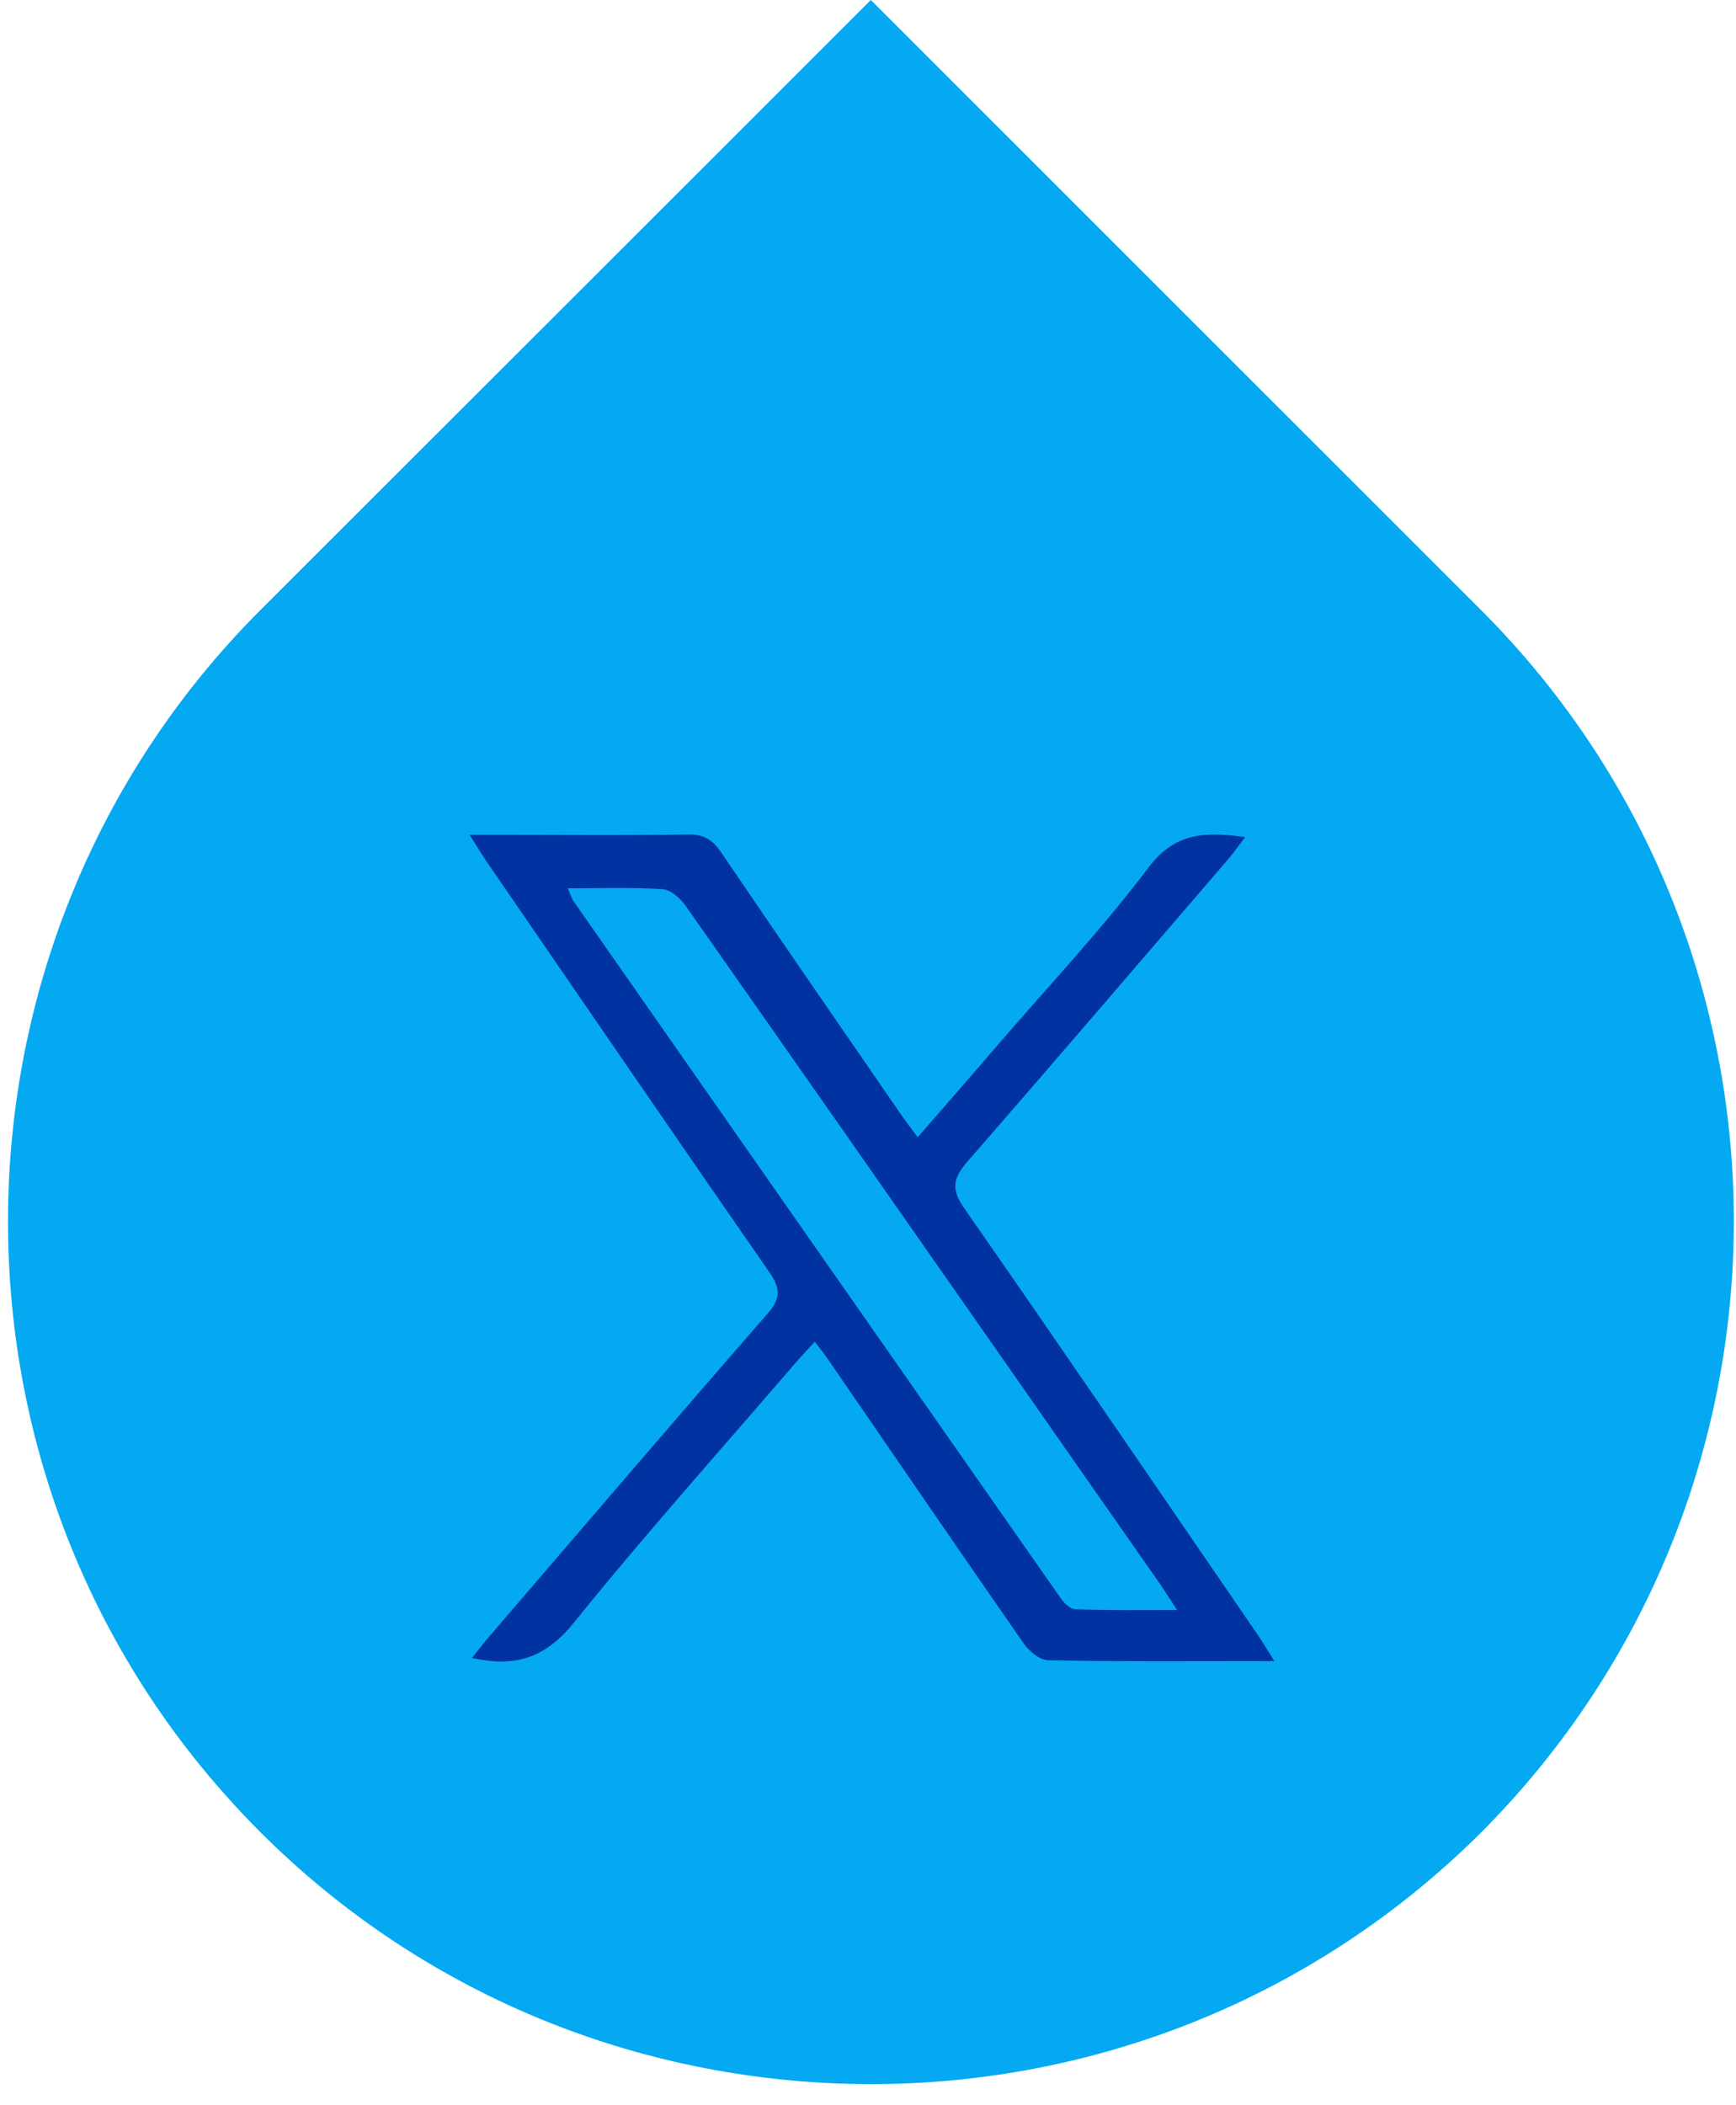
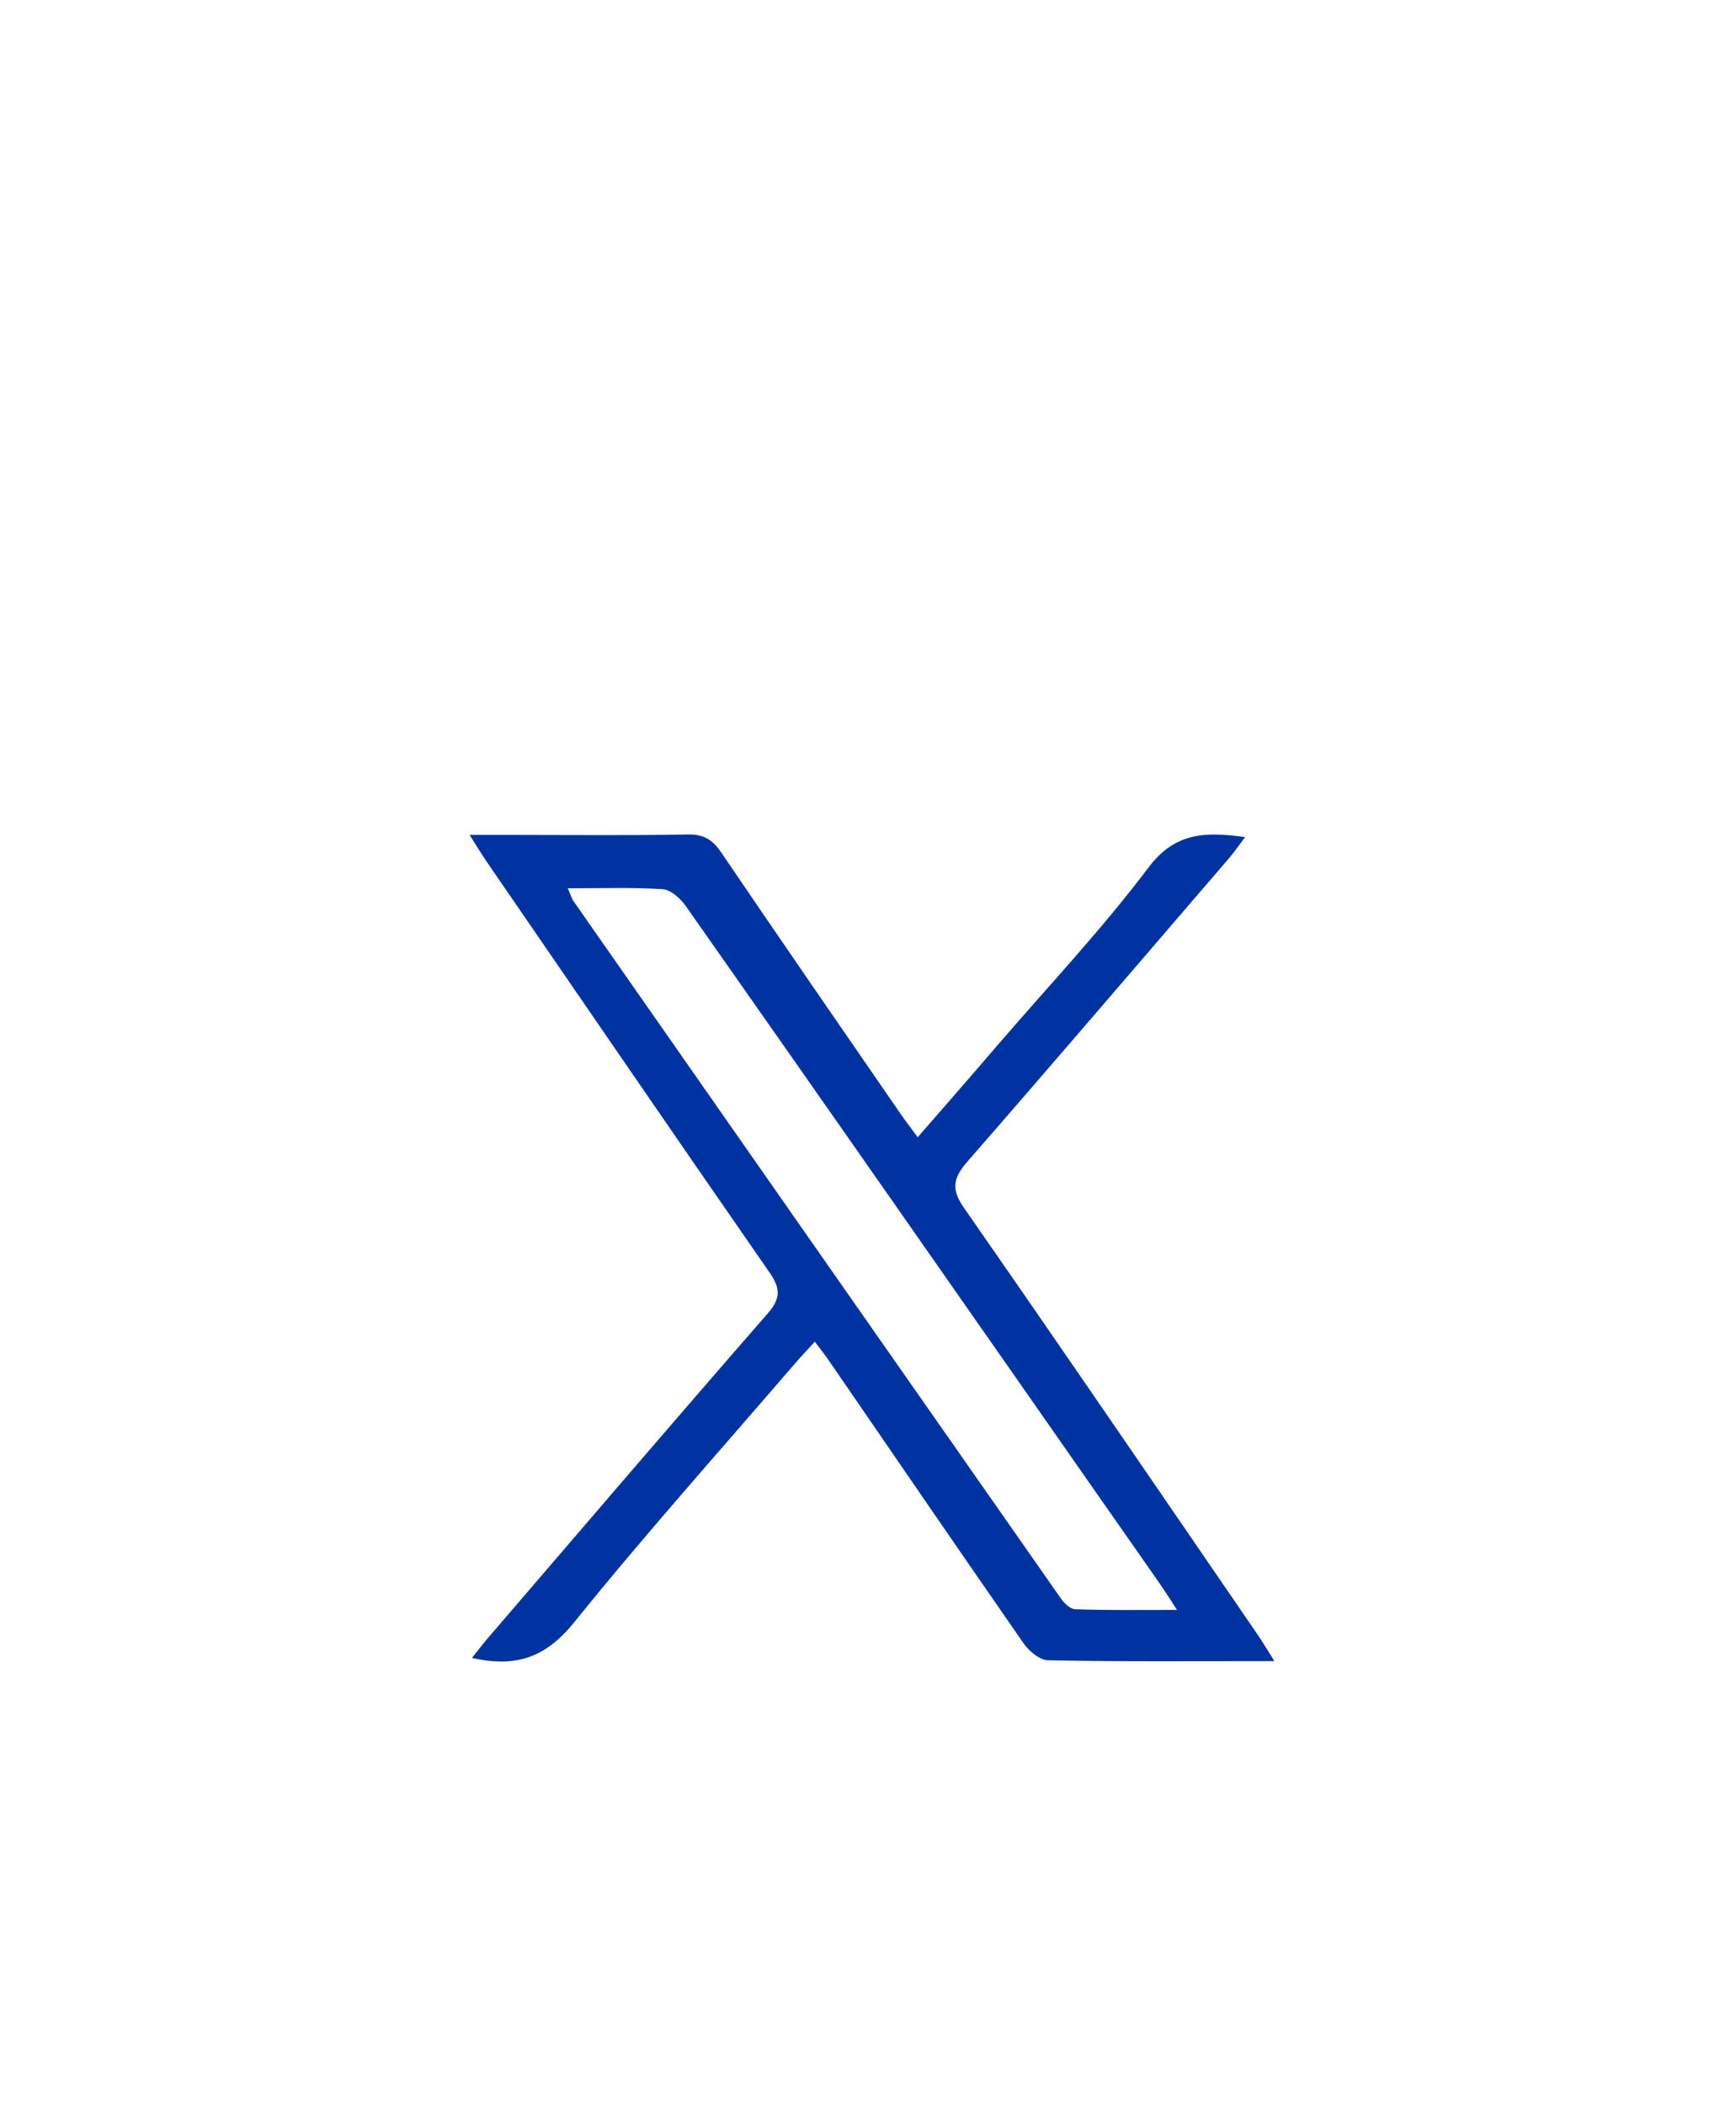
<svg xmlns="http://www.w3.org/2000/svg" width="80" height="97" viewBox="0 0 80 97" fill="none">
-   <path d="M68.26 28.12L40.13 0L33.79 6.34L11.99 28.12C4.24 35.88 0.37 46.09 0.37 56.27C0.36 66.47 4.23 76.65 11.99 84.41C19.74 92.16 29.91 96.02 40.13 96.03C50.33 96.03 60.51 92.16 68.28 84.41C76.01 76.64 79.9 66.46 79.9 56.27C79.9 46.08 76.02 35.88 68.26 28.12Z" fill="#04A9F2" />
  <path d="M58.71 76.54C55.08 76.54 51.69 76.57 48.31 76.501C47.92 76.501 47.42 76.081 47.17 75.721C44.16 71.391 41.18 67.031 38.19 62.681C38.01 62.42 37.82 62.181 37.55 61.821C37.19 62.211 36.88 62.541 36.58 62.891C33.19 66.831 29.72 70.71 26.46 74.751C25.17 76.35 23.8 76.861 21.75 76.391C22.03 76.04 22.28 75.71 22.55 75.4C26.81 70.441 31.06 65.471 35.36 60.541C35.97 59.85 35.99 59.391 35.46 58.63C31.1 52.35 26.79 46.05 22.46 39.751C22.22 39.401 22 39.041 21.64 38.471C22.49 38.471 23.14 38.471 23.79 38.471C26.43 38.471 29.07 38.501 31.71 38.45C32.43 38.441 32.84 38.691 33.23 39.27C35.97 43.31 38.75 47.331 41.52 51.35C41.74 51.67 41.98 51.971 42.29 52.401C43.56 50.941 44.77 49.56 45.96 48.17C48.3 45.45 50.77 42.831 52.92 39.98C54.15 38.34 55.55 38.321 57.38 38.571C57.09 38.95 56.88 39.261 56.64 39.541C52.63 44.2 48.64 48.87 44.6 53.501C43.92 54.281 43.81 54.781 44.44 55.681C48.99 62.211 53.47 68.781 57.97 75.341C58.19 75.66 58.38 75.99 58.71 76.51V76.54ZM26.17 40.941C26.31 41.261 26.34 41.38 26.4 41.48C33.88 52.191 41.37 62.91 48.86 73.611C49.02 73.85 49.31 74.141 49.55 74.15C51.05 74.201 52.56 74.18 54.24 74.18C53.89 73.641 53.68 73.311 53.46 72.99C51.25 69.831 49.04 66.671 46.83 63.501C41.76 56.24 36.68 48.98 31.59 41.73C31.35 41.391 30.9 40.99 30.53 40.971C29.13 40.88 27.72 40.931 26.16 40.931L26.17 40.941Z" fill="#0033A1" />
</svg>